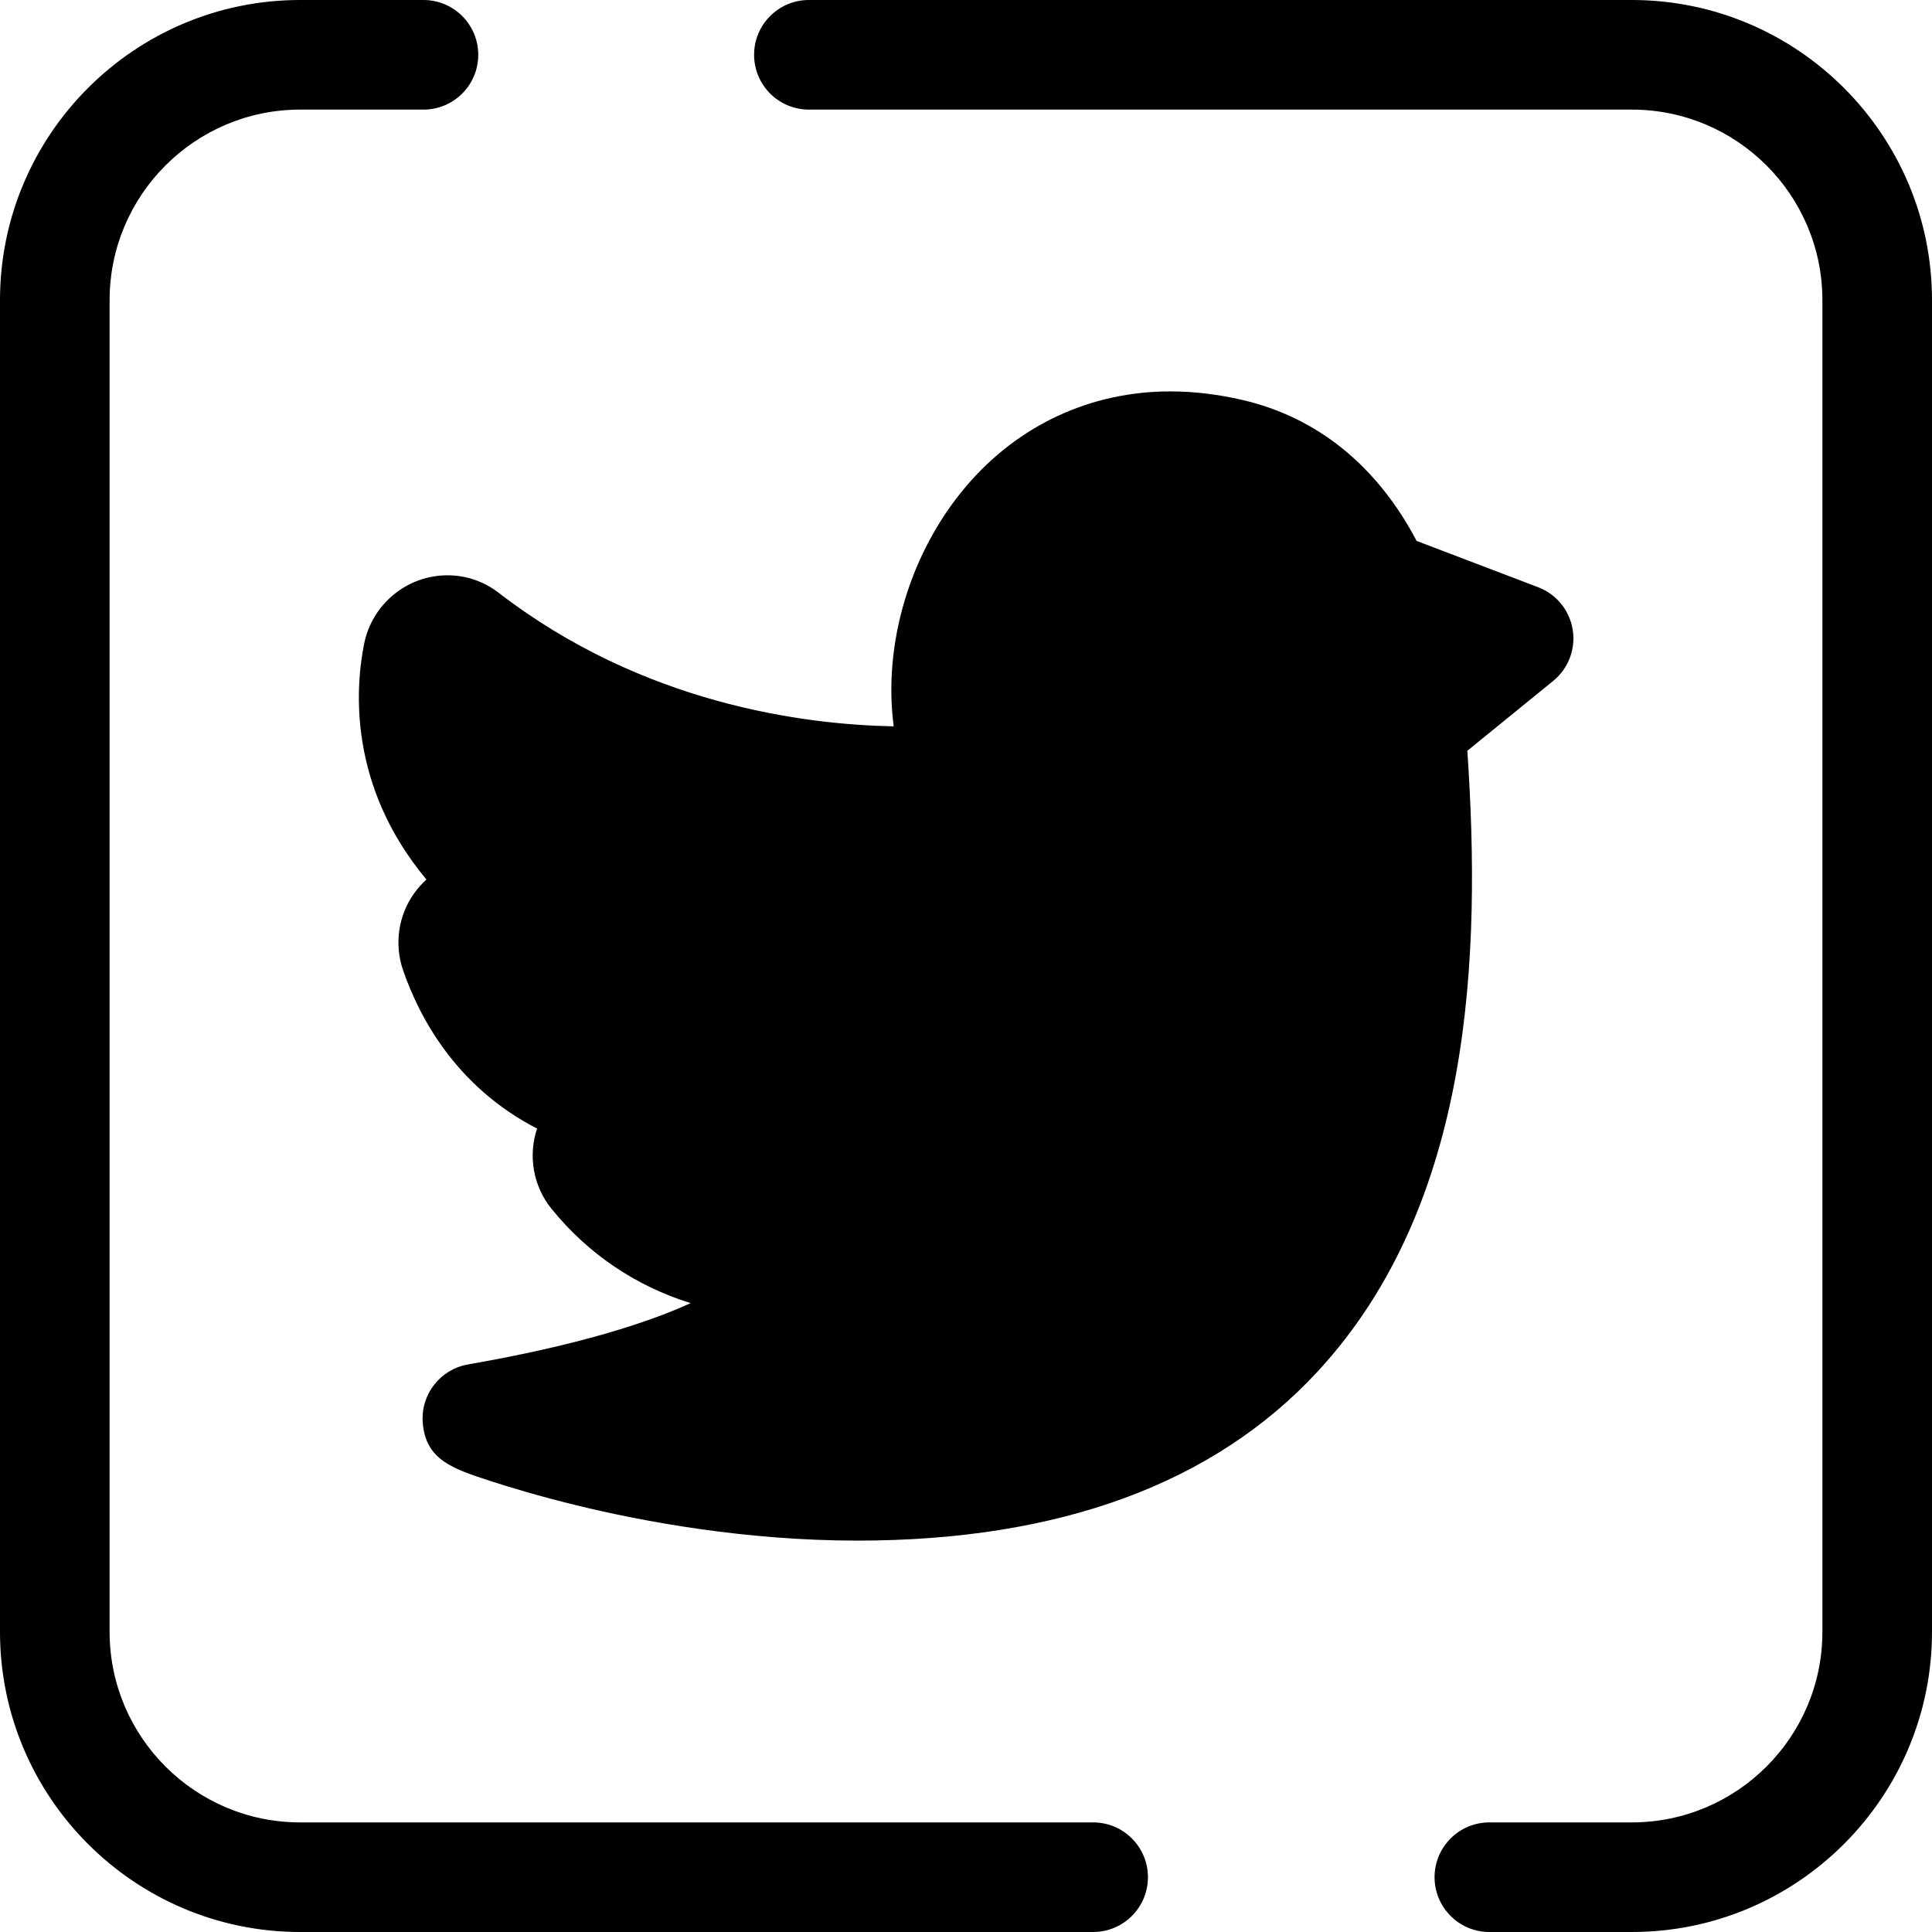
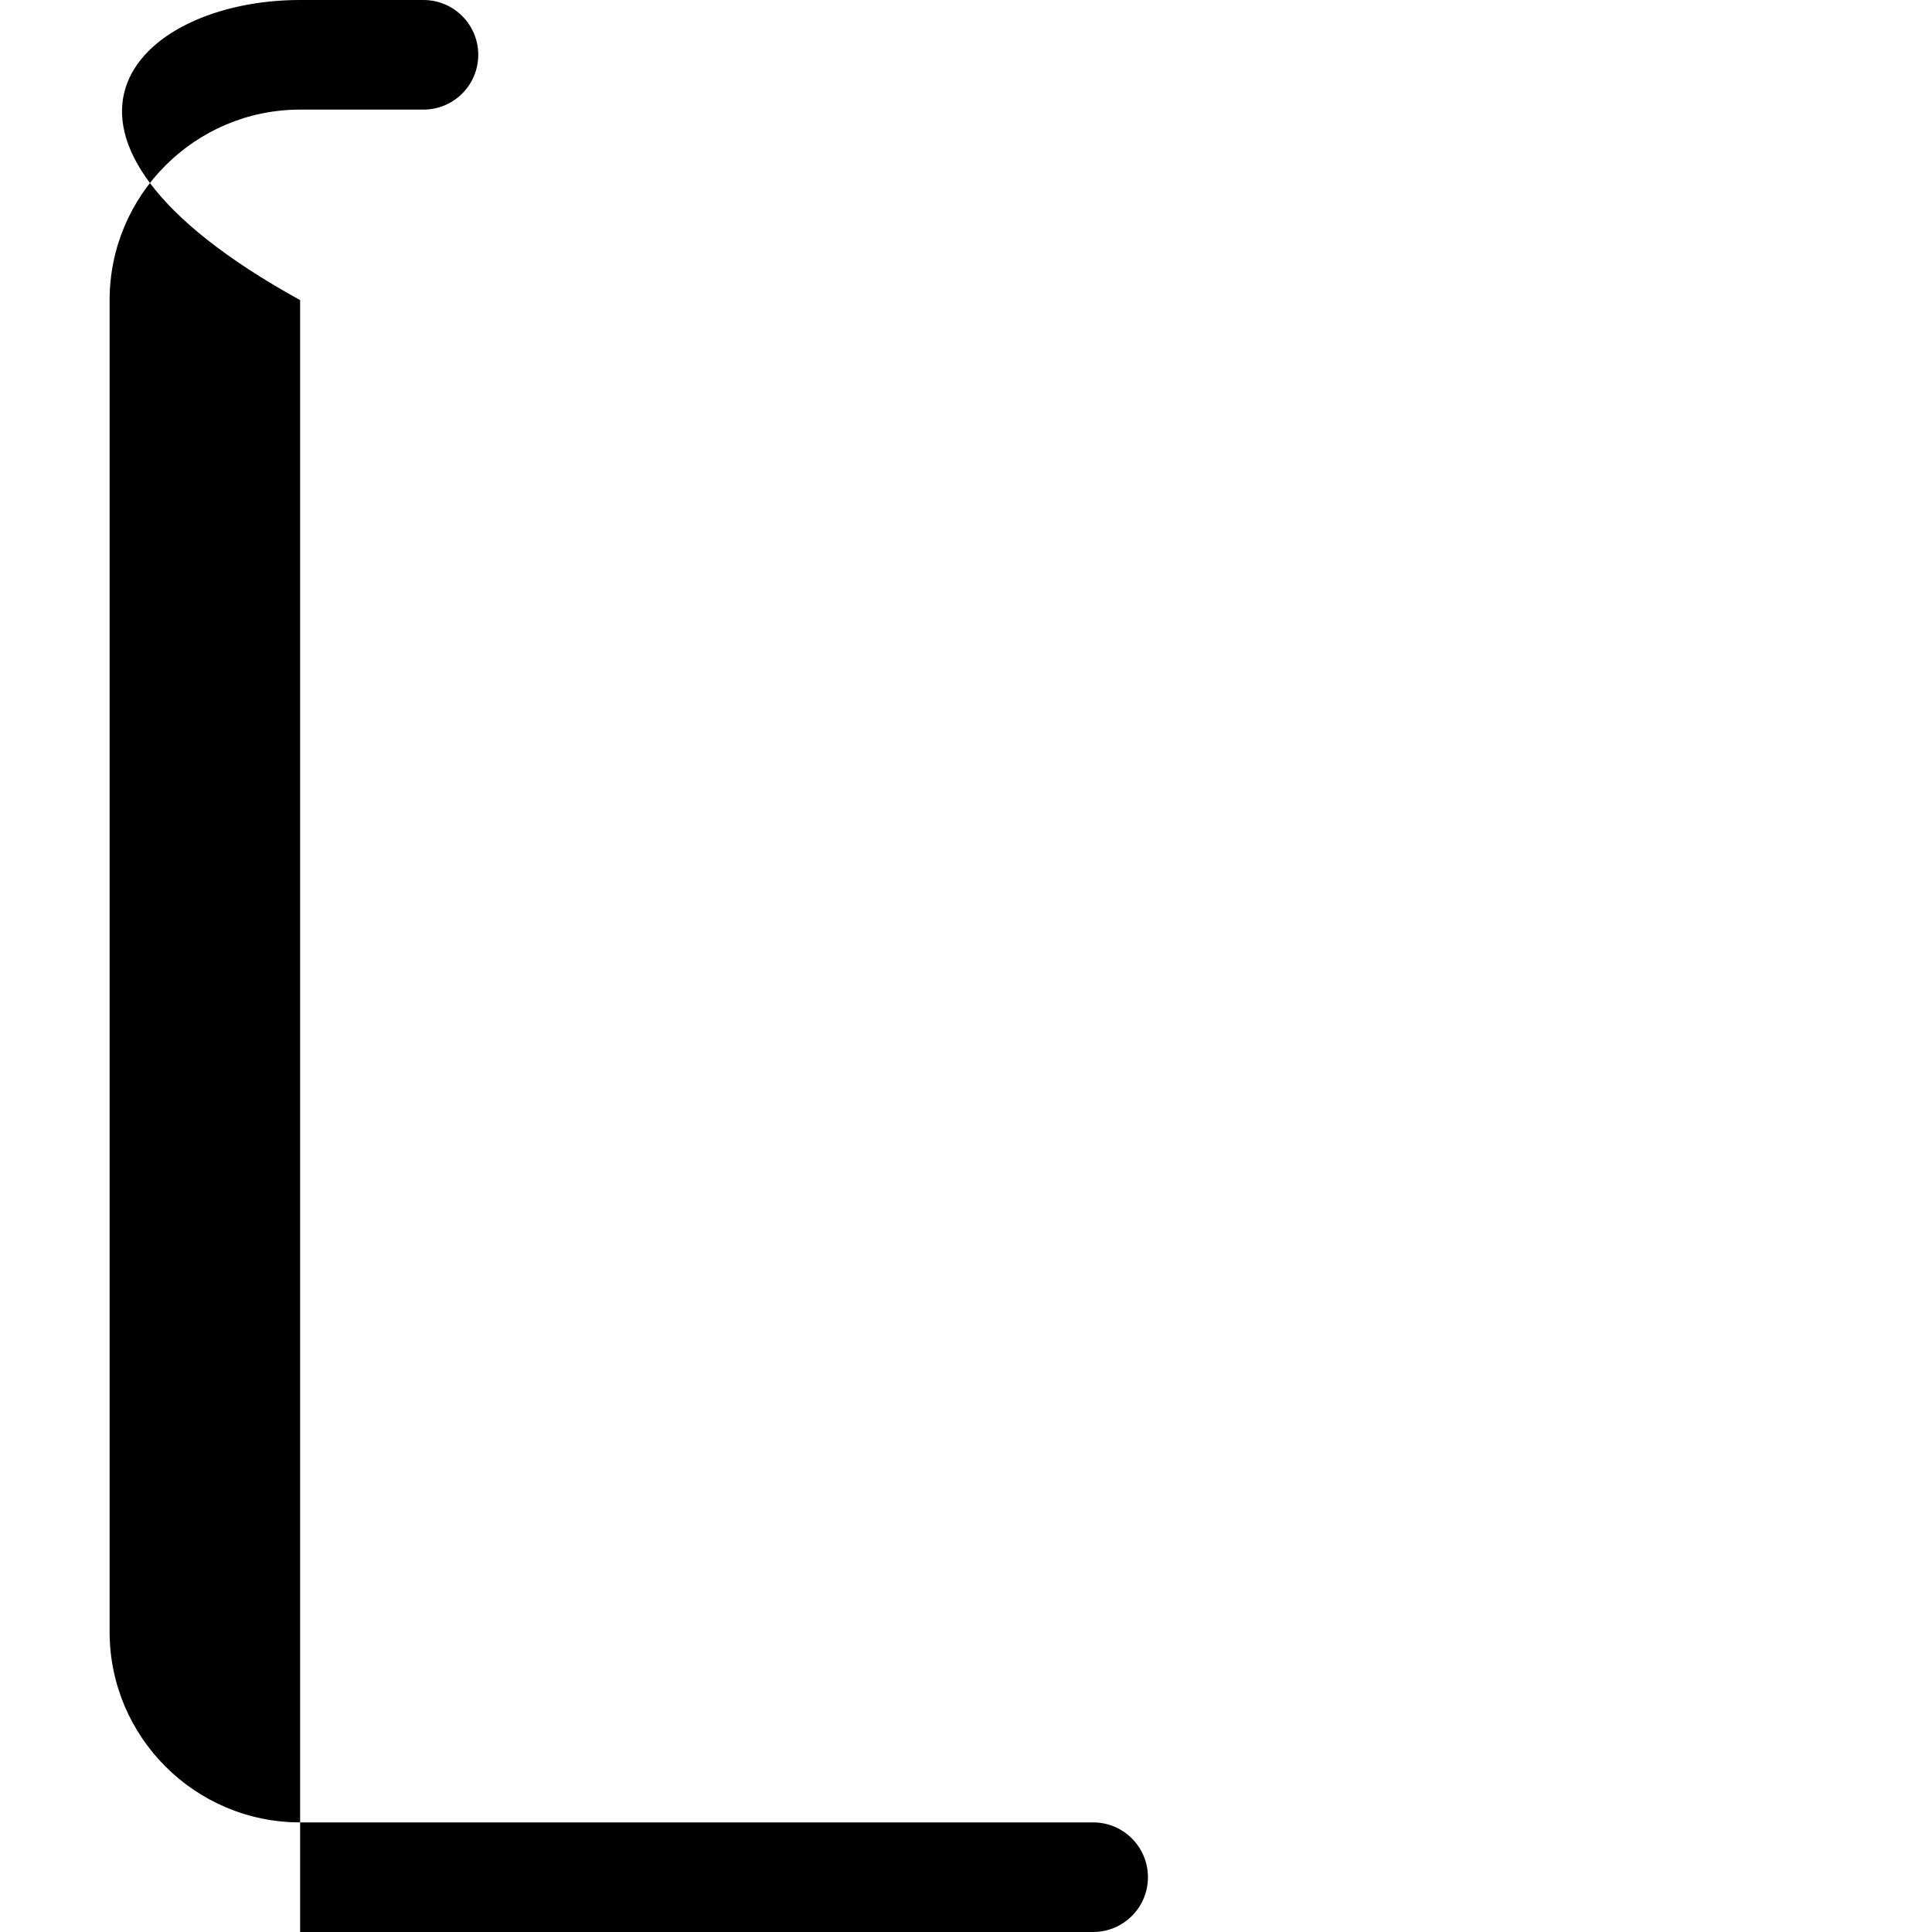
<svg xmlns="http://www.w3.org/2000/svg" id="Layer_1" x="0" y="0" viewBox="0 0 512 512">
  <g>
-     <path style="fill:hsl(145, 48.7%, 47.6%);" d="M432.464,512h-37.766c-8.021,0-14.523-6.502-14.523-14.523s6.502-14.523,14.523-14.523h37.766 c27.839,0,50.49-22.65,50.49-50.49V79.536c0-27.839-22.65-50.49-50.49-50.49H214.367c-8.021,0-14.523-6.502-14.523-14.523 S206.346,0,214.367,0h218.097C476.321,0,512,35.679,512,79.536v352.928C512,476.321,476.321,512,432.464,512z" />
-     <path style="fill:hsl(145, 48.7%, 47.6%);" d="M289.693,512H79.536C35.679,512,0,476.321,0,432.464V79.536C0,35.679,35.679,0,79.536,0h32.684 c8.021,0,14.523,6.502,14.523,14.523s-6.502,14.523-14.523,14.523H79.536c-27.839,0-50.49,22.65-50.49,50.49v352.928 c0,27.839,22.65,50.49,50.49,50.49h210.157c8.021,0,14.523,6.502,14.523,14.523S297.714,512,289.693,512z" />
+     <path style="fill:hsl(145, 48.7%, 47.6%);" d="M289.693,512H79.536V79.536C0,35.679,35.679,0,79.536,0h32.684 c8.021,0,14.523,6.502,14.523,14.523s-6.502,14.523-14.523,14.523H79.536c-27.839,0-50.49,22.65-50.49,50.49v352.928 c0,27.839,22.65,50.49,50.49,50.49h210.157c8.021,0,14.523,6.502,14.523,14.523S297.714,512,289.693,512z" />
  </g>
-   <path style="fill:hsl(152, 77.8%, 82.4%);" d="M402.448,169.183l-37.573-14.314c-7.963-17.818-20.947-30.558-38.881-34.726 c-52.475-12.195-80.156,37.033-74.518,72.059c0.796,4.942,2.136,9.662,3.956,14.108c-4.695,0.562-73.226,7.687-132.133-37.704 c-4.645-3.578-11.392-0.928-12.549,4.822c-3.234,16.051-2.402,45.263,35.436,69.081c0,0-7.501,0.903-16.841-0.574 c-5.962-0.943-10.762,4.727-8.797,10.435c5.298,15.384,19.509,38.642,57.205,41.297c0,0-5.482,3.15-15.422,4.758 c-5.975,0.966-8.71,8.055-4.9,12.759c8.991,11.101,26.897,25.645,57.978,23.09c0,0,2.216,25.736-88.895,41.628 c-0.004,0.001,45.784,17.856,100.705,17.856c152.343,0,152.417-127.349,146.611-201.278L402.448,169.183z" />
-   <path style="fill:hsl(145, 48.7%, 47.6%);" d="M227.216,408.279c-29.812,0-56.906-5.079-74.386-9.34c-9.899-2.412-17.861-4.832-22.796-6.435 c-10.017-3.256-17.255-5.607-18.004-15.505c-0.566-7.455,4.621-14.121,11.986-15.405c29.363-5.121,47.662-11.071,59.013-16.251 c-14.512-4.518-27.174-13.027-36.886-25.018c-4.817-5.95-6.242-14.01-3.811-21.24c-21.532-11.084-31.252-29.598-35.519-41.983 c-2.361-6.862-1.266-14.472,2.932-20.357c0.963-1.349,2.062-2.574,3.271-3.661C92.303,208.27,94.12,182.422,96.511,170.56 c2.113-10.489,11.392-18.1,22.064-18.1c4.945,0,9.643,1.605,13.586,4.645c38.128,29.379,80.695,34.931,104.678,35.384 c-2.892-22.019,4.393-46.243,19.265-63.7c13.769-16.161,32.952-25.063,54.014-25.063c6.219,0,12.666,0.765,19.16,2.274 c19.847,4.613,35.696,17.474,46.139,37.348l32.199,12.268c4.849,1.847,8.344,6.142,9.168,11.263 c0.823,5.122-1.147,10.297-5.172,13.572l-22.751,18.517c3.686,54.344,1.386,120.087-39.67,164.495 C321.699,393.199,280.66,408.279,227.216,408.279z M185.193,375.808c12.767,2.01,27.067,3.425,42.024,3.425 c45.014,0,78.878-11.941,100.651-35.492c35.351-38.238,35.394-100.316,31.482-150.126c-0.373-4.755,1.611-9.391,5.311-12.401 l9.11-7.416l-14.066-5.359c-3.605-1.374-6.515-4.125-8.089-7.646c-6.547-14.651-16.275-23.568-28.91-26.505 c-4.342-1.009-8.576-1.521-12.586-1.521c-15.912,0-26.131,8.078-31.904,14.854c-9.813,11.52-14.681,28.111-12.403,42.272 c0.606,3.763,1.635,7.436,3.059,10.914c1.718,4.197,1.377,8.955-0.922,12.863c-2.299,3.908-6.291,6.519-10.794,7.058 c-1.634,0.196-7.686,0.834-16.934,0.834c-25.045,0-71.965-4.671-116.114-34.471c0.548,13.123,7.266,28.933,29.812,43.125 c5.204,3.276,7.781,9.473,6.434,15.474c-1.348,6.001-6.328,10.5-12.435,11.235c-0.523,0.062-3.352,0.378-7.604,0.378 c-0.534,0-1.067-0.004-1.6-0.015c7.905,13.22,21.332,20.571,40.058,21.889c6.374,0.449,11.706,5.01,13.135,11.238 c1.429,6.229-1.38,12.658-6.92,15.842c-0.777,0.446-3.621,1.991-8.333,3.574c7.177,5.571,17.435,10.211,31.684,10.211 c1.91,0,3.889-0.083,5.88-0.247c7.959-0.652,14.973,5.259,15.66,13.228c0.289,3.355,0,15.258-15.839,27.568 C206.824,366.201,197.185,371.28,185.193,375.808z" />
</svg>